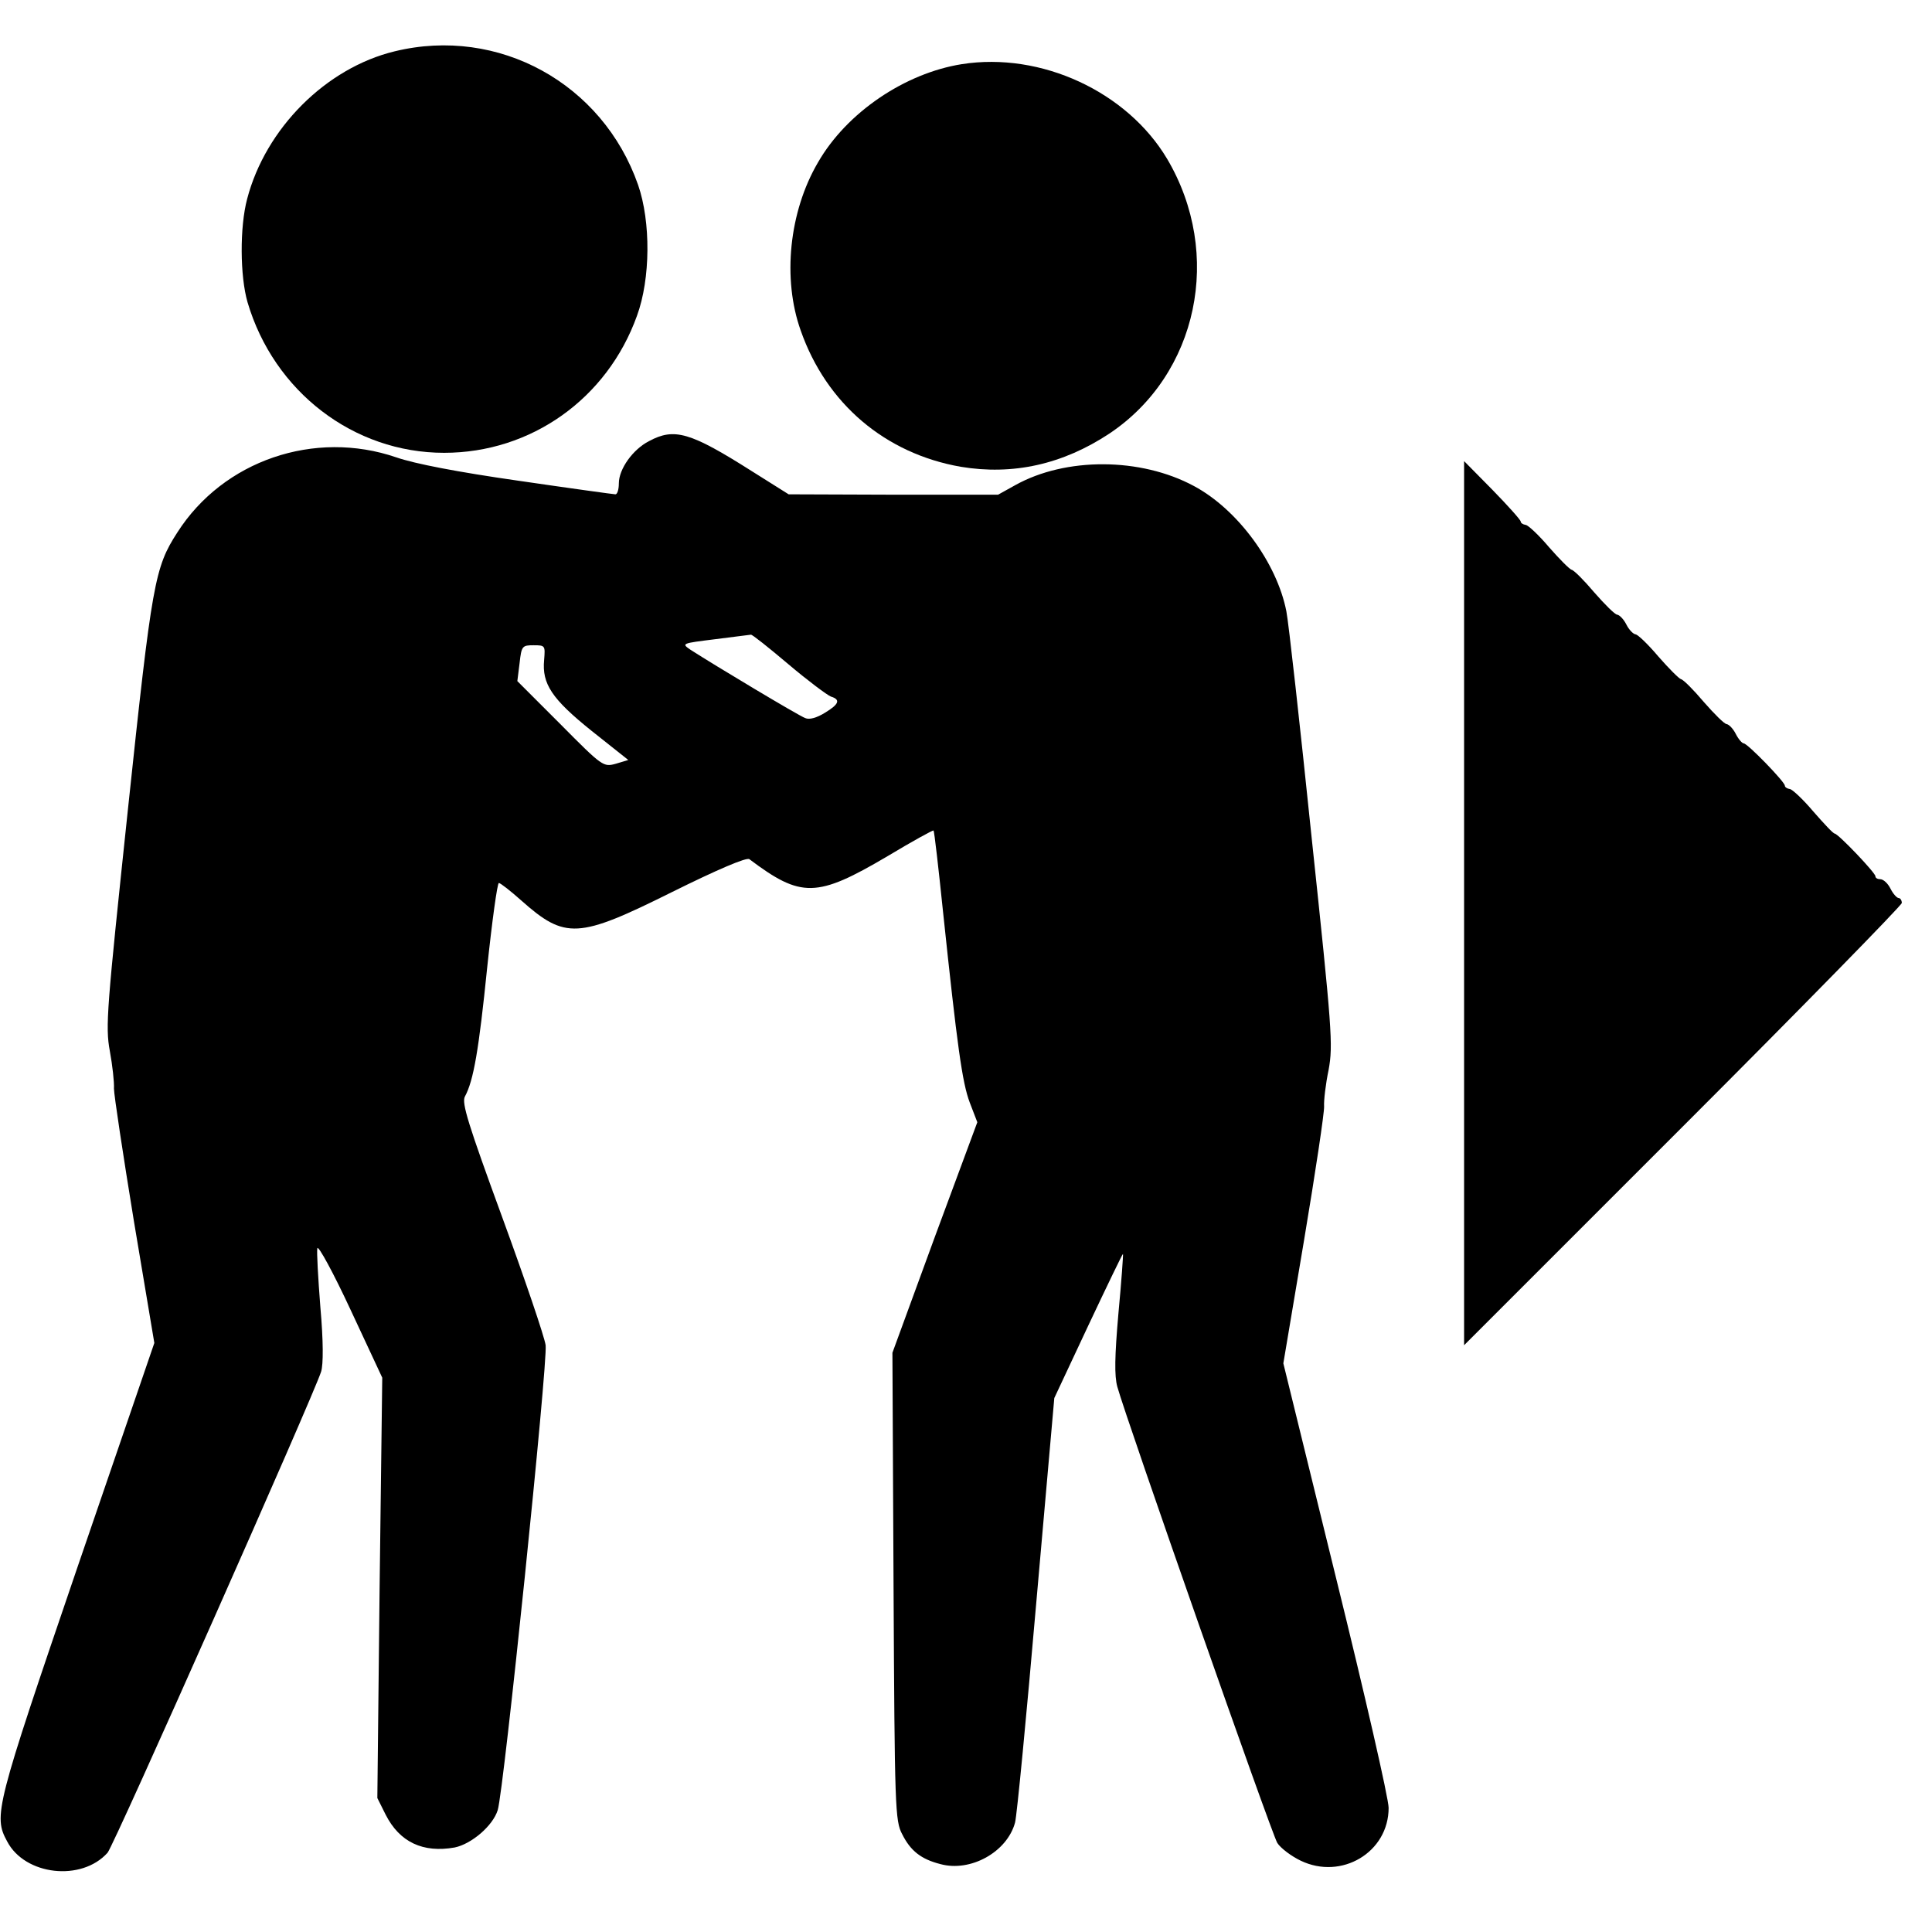
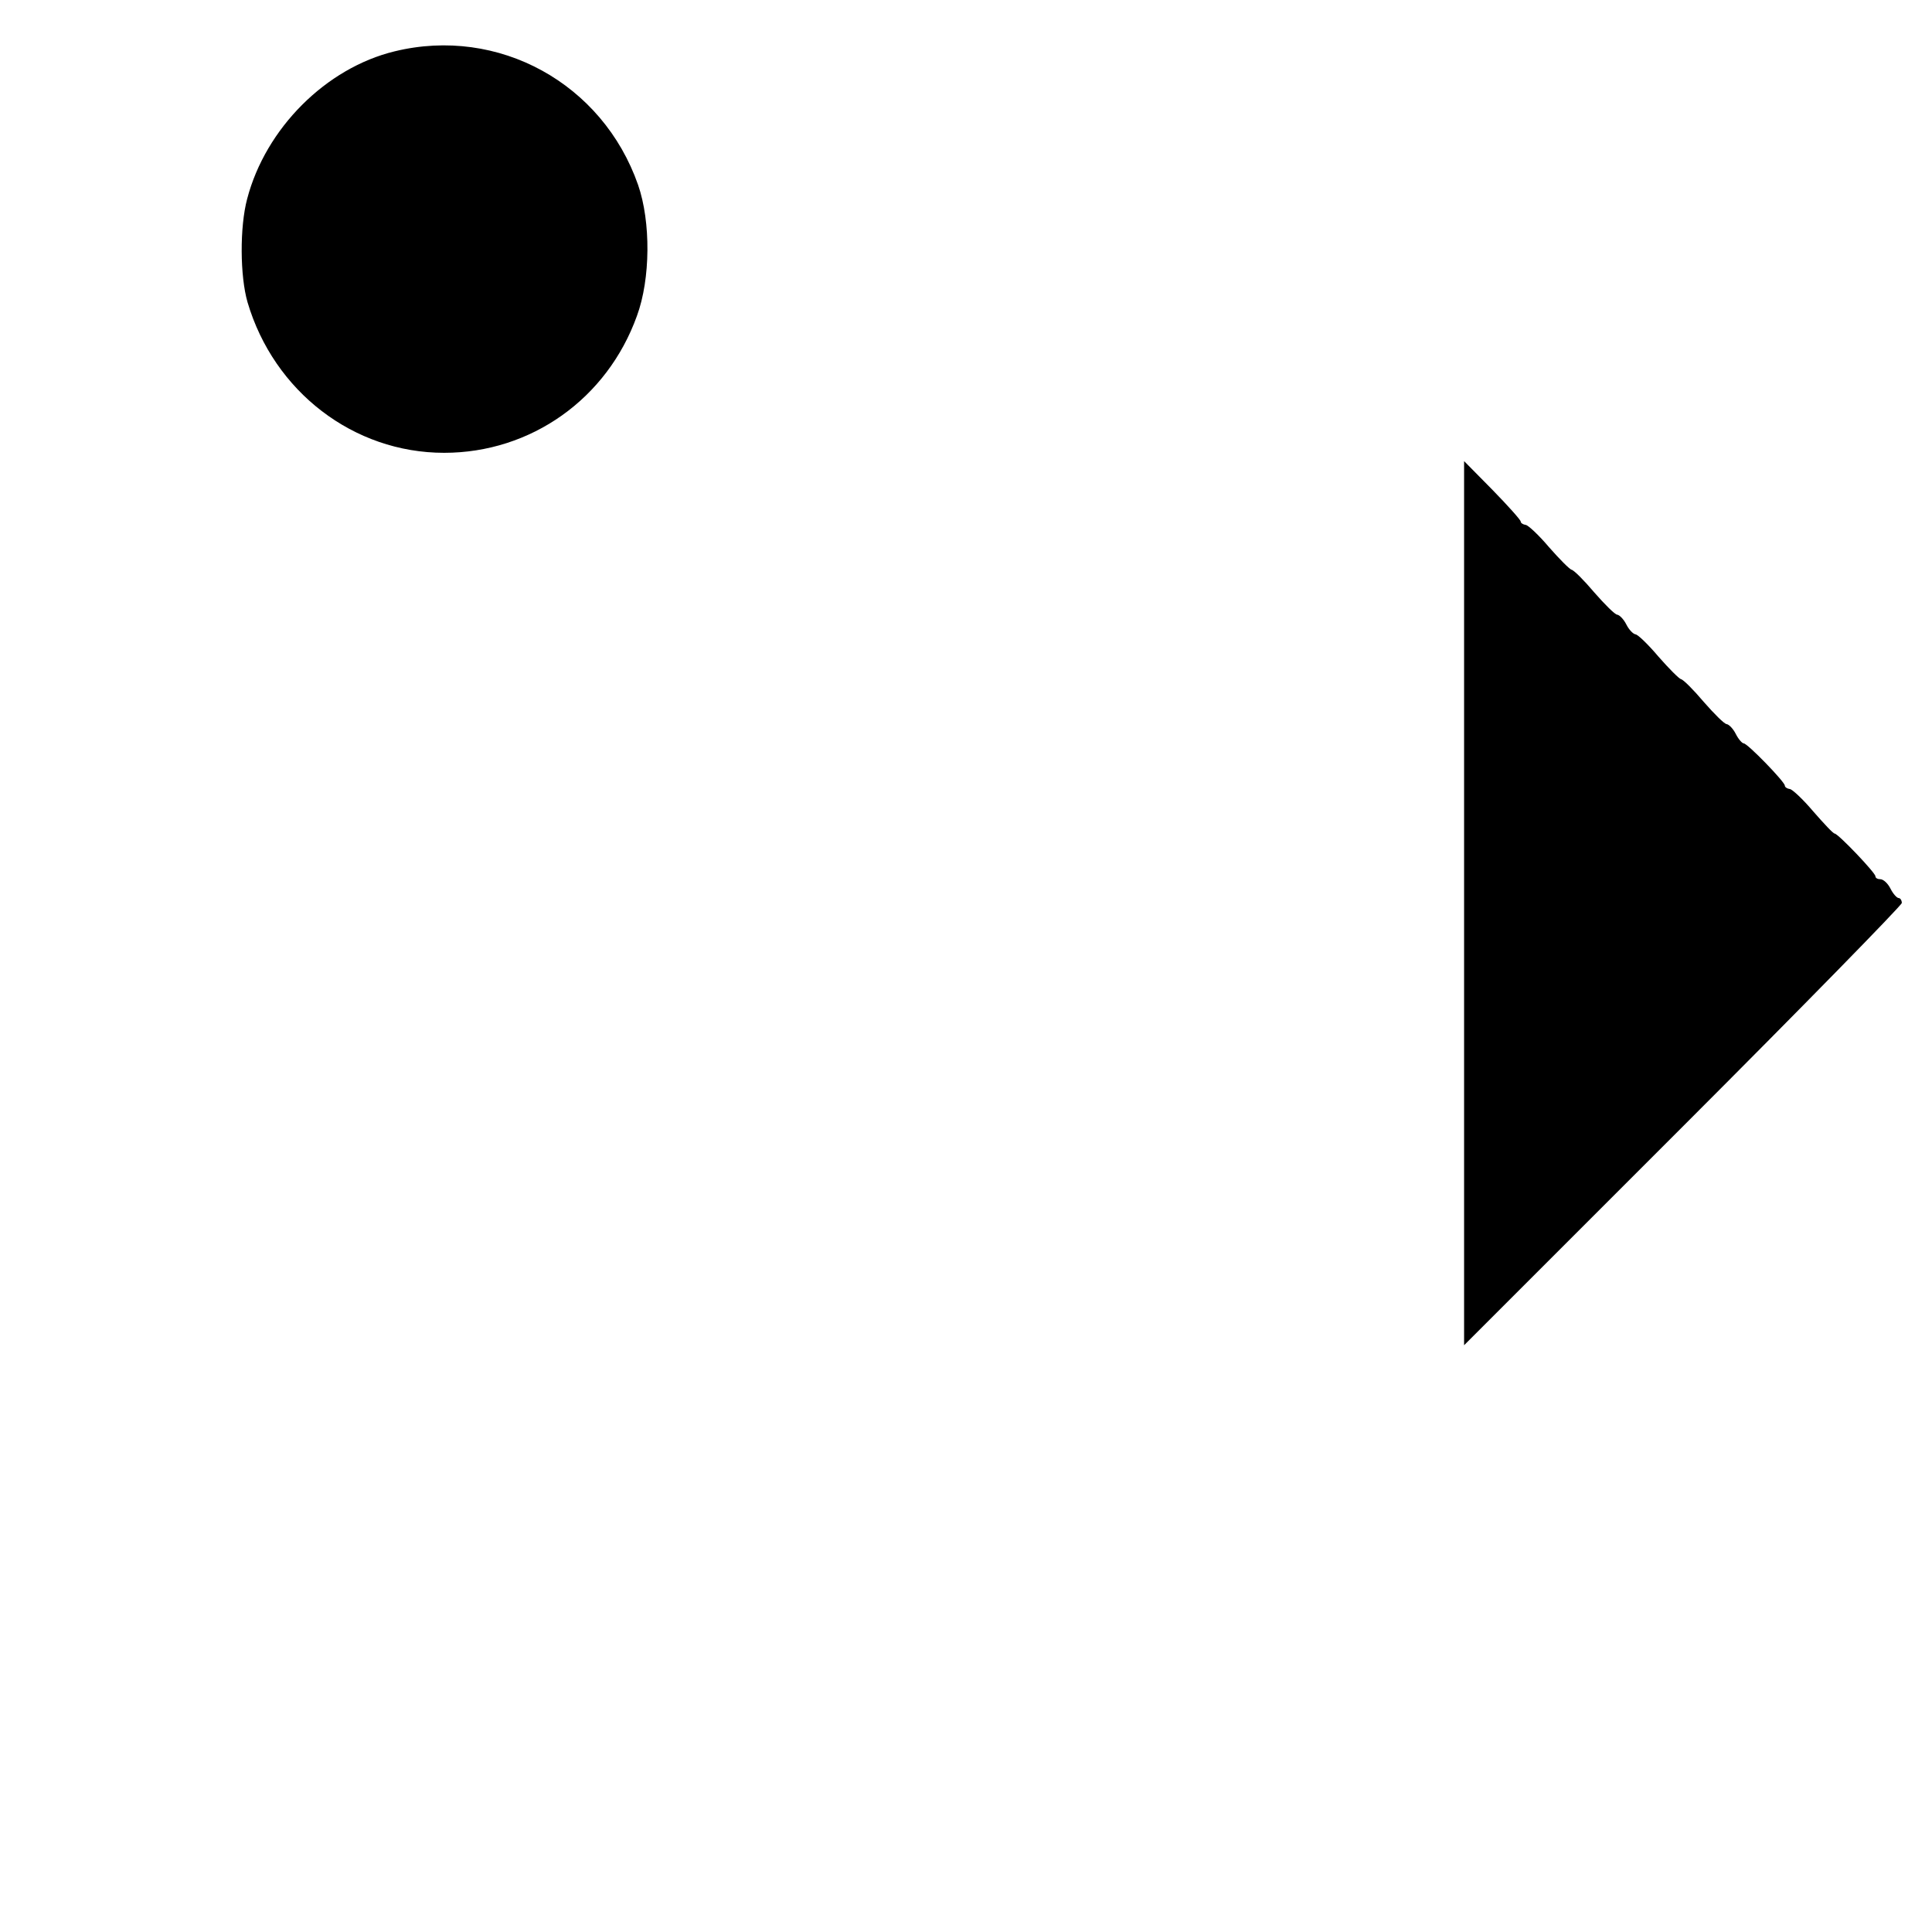
<svg xmlns="http://www.w3.org/2000/svg" version="1.0" width="512pt" height="512pt" viewBox="0 0 512 512" preserveAspectRatio="xMidYMid meet">
  <g transform="translate(0,512) scale(0.1,-0.1)" fill="#000000" stroke="none">
    <path d="M1046 4984 c-182 -44 -342 -204 -391 -391 -20 -75 -19 -205 1 -274 70 -237 281 -399 521 -399 230 0 432 143 511 363 36 98 37 249 3 347 -94 269 -370 421 -645 354z" />
-     <path d="M2549 4950 c-151 -24 -305 -128 -381 -260 -77 -131 -95 -309 -46 -446 68 -194 224 -326 424 -361 138 -23 270 6 394 88 235 157 302 476 153 728 -106 178 -334 284 -544 251z" />
-     <path d="M1720 3951 c-43 -22 -80 -74 -80 -112 0 -16 -4 -29 -9 -29 -4 0 -120 16 -257 36 -161 23 -275 45 -324 62 -216 74 -458 -8 -580 -199 -60 -93 -67 -130 -131 -734 -56 -530 -60 -575 -48 -640 7 -38 12 -83 11 -100 0 -16 24 -175 53 -352 l54 -322 -205 -598 c-216 -633 -222 -655 -185 -723 47 -90 197 -107 266 -30 16 17 547 1214 566 1275 6 19 6 81 -2 171 -6 77 -10 147 -8 156 2 9 42 -64 88 -163 l84 -180 -7 -557 -6 -557 22 -44 c37 -73 99 -102 183 -87 44 9 101 57 114 99 16 50 133 1187 127 1232 -3 22 -55 175 -115 339 -90 246 -108 303 -99 320 23 42 37 124 59 341 13 124 27 225 31 225 4 0 31 -21 59 -46 117 -104 151 -102 400 22 119 59 198 93 205 87 137 -103 178 -103 366 8 65 39 121 70 122 68 2 -2 13 -98 25 -214 38 -360 51 -454 71 -507 l20 -52 -113 -305 -112 -306 3 -619 c3 -587 4 -622 23 -657 22 -44 50 -66 101 -79 80 -22 177 32 198 110 5 19 30 280 56 580 l48 545 90 192 c50 106 91 191 92 190 1 -1 -4 -72 -12 -157 -10 -114 -11 -166 -3 -195 24 -87 409 -1185 424 -1209 9 -14 37 -35 62 -47 108 -52 233 22 233 140 0 25 -63 300 -140 612 l-139 566 55 327 c30 179 54 339 53 354 -1 15 4 59 12 97 12 66 9 106 -45 615 -31 300 -61 570 -67 600 -25 128 -129 270 -245 332 -141 76 -340 77 -474 2 l-45 -25 -277 0 -278 1 -97 61 c-164 104 -206 116 -273 80z m369 -591 c52 -44 103 -82 113 -86 26 -8 22 -20 -16 -43 -21 -13 -41 -19 -52 -14 -17 6 -242 141 -304 181 -25 17 -23 17 65 28 50 6 92 12 95 12 3 1 47 -34 99 -78z m-647 11 c-6 -63 20 -103 126 -188 l97 -77 -33 -10 c-33 -9 -35 -8 -147 105 l-114 114 6 48 c5 45 7 47 37 47 31 0 31 -1 28 -39z" />
    <path d="M3880 2727 l0 -1172 580 580 c319 319 580 586 580 592 0 7 -4 13 -8 13 -5 0 -15 11 -22 25 -7 14 -19 25 -27 25 -7 0 -13 3 -13 8 0 9 -98 112 -108 113 -4 0 -29 27 -57 59 -27 32 -56 59 -62 59 -7 1 -13 5 -13 9 0 10 -99 112 -109 112 -4 0 -14 11 -21 25 -7 14 -18 25 -24 26 -6 0 -33 27 -61 59 -27 32 -54 59 -60 60 -5 1 -32 28 -60 60 -27 32 -55 59 -61 59 -6 1 -17 12 -24 26 -7 14 -18 25 -24 26 -6 0 -33 27 -61 59 -27 32 -54 59 -60 60 -5 1 -32 28 -60 60 -27 32 -56 59 -62 59 -7 1 -13 5 -13 9 0 4 -34 42 -75 84 l-75 76 0 -1171z" />
  </g>
</svg>